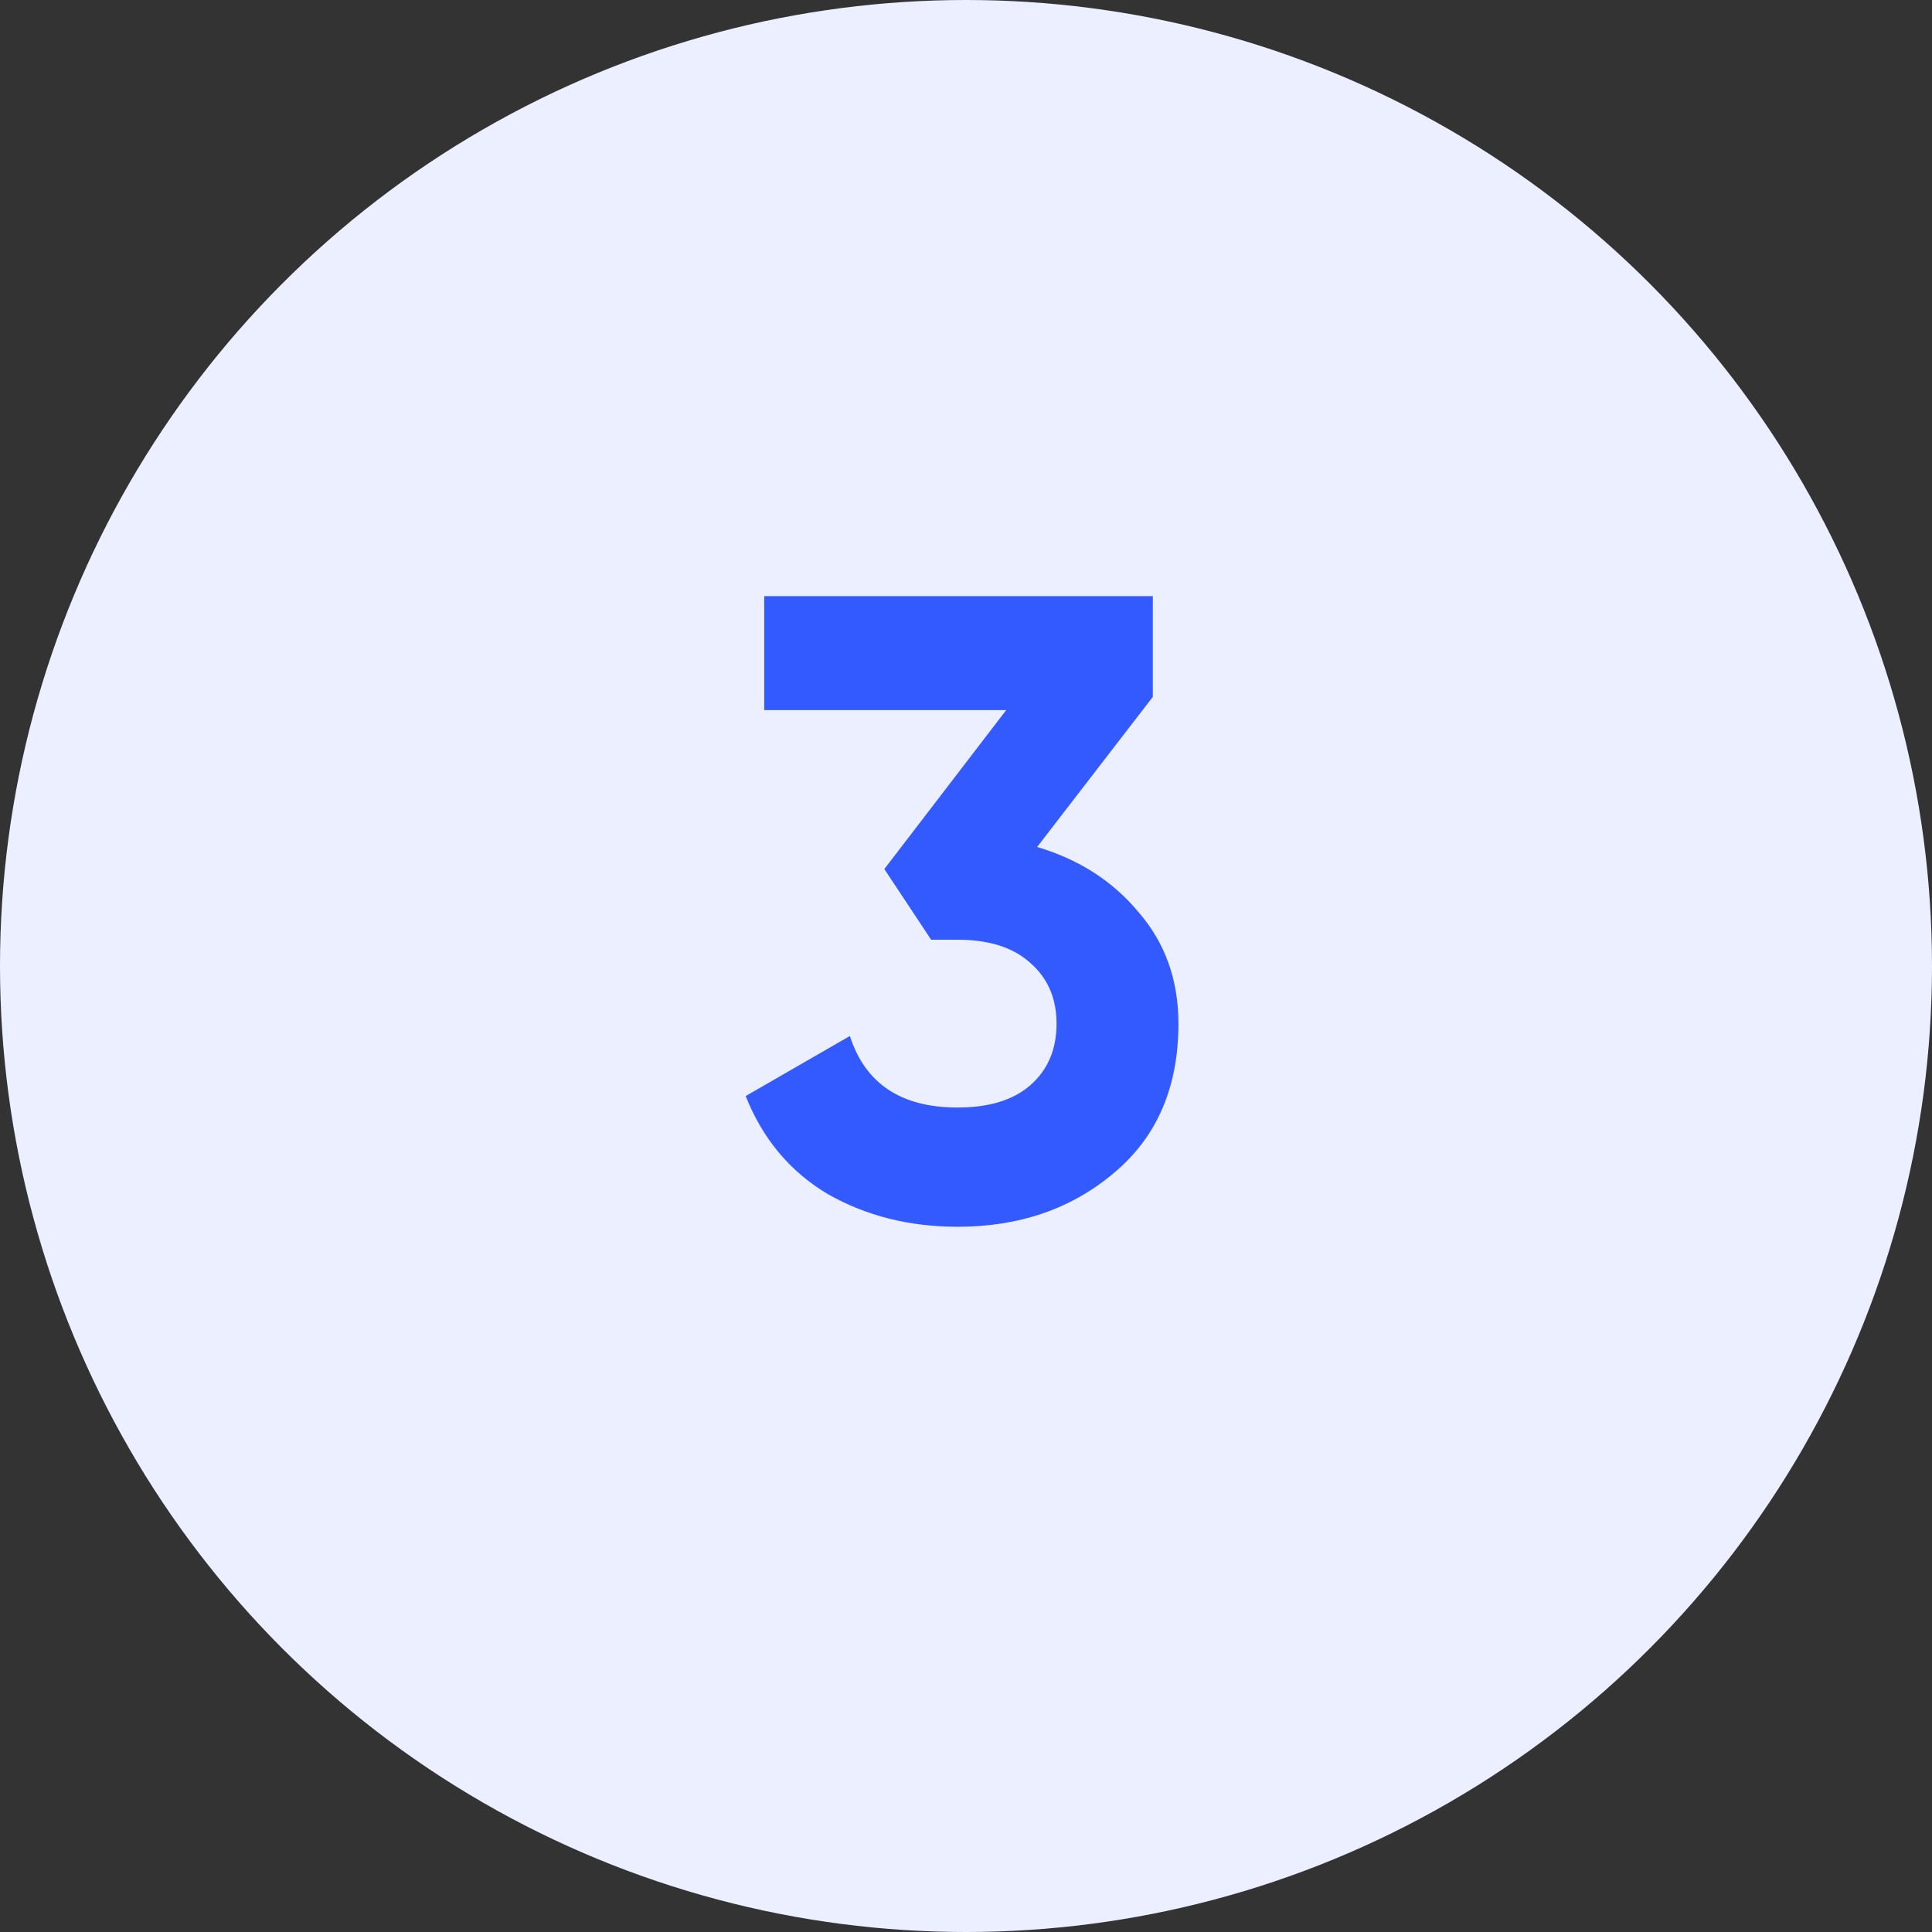
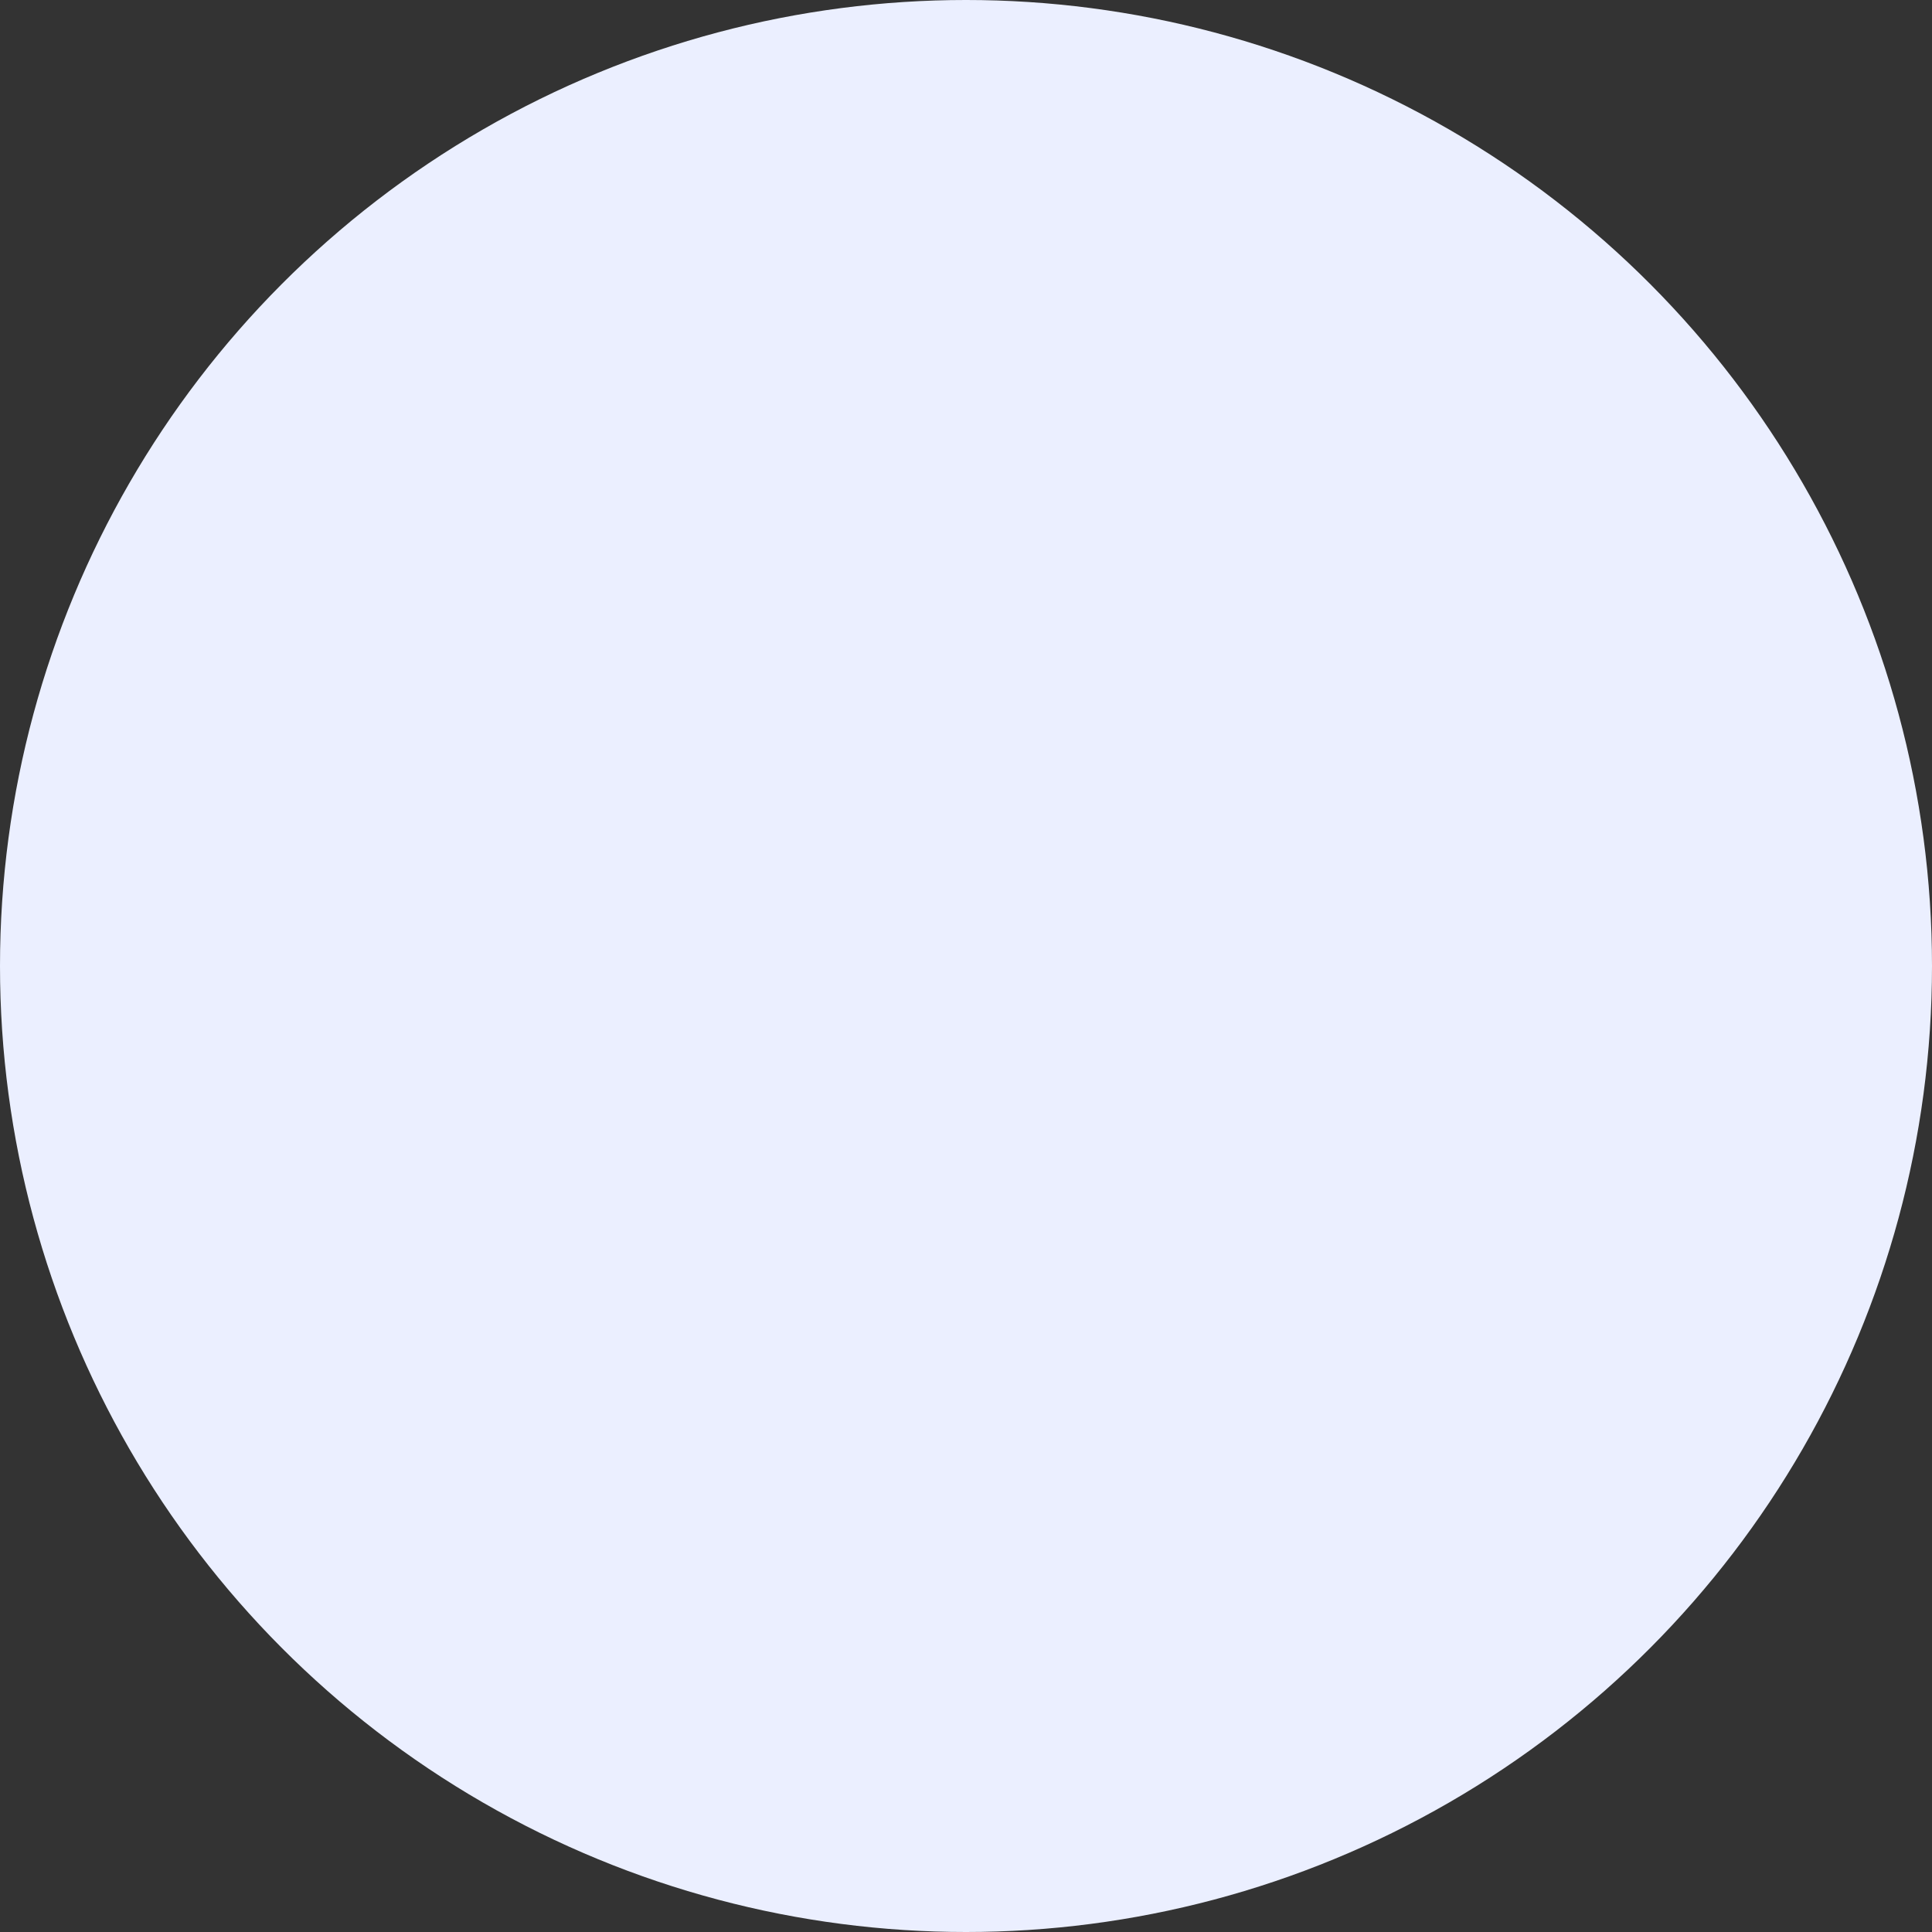
<svg xmlns="http://www.w3.org/2000/svg" width="70" height="70" viewBox="0 0 70 70" fill="none">
  <rect x="0" y="0" width="70" height="70" fill="#333333" stroke="none" />
  <circle cx="35" cy="35" r="35" fill="#EBEFFF" />
-   <path d="M37.577 30.688C39.092 31.136 40.319 31.925 41.257 33.056C42.217 34.165 42.697 35.509 42.697 37.088C42.697 39.392 41.919 41.195 40.361 42.496C38.825 43.797 36.937 44.448 34.697 44.448C32.948 44.448 31.38 44.053 29.993 43.264C28.628 42.453 27.636 41.269 27.017 39.712L30.793 37.536C31.348 39.264 32.649 40.128 34.697 40.128C35.828 40.128 36.703 39.861 37.321 39.328C37.961 38.773 38.281 38.027 38.281 37.088C38.281 36.171 37.961 35.435 37.321 34.88C36.703 34.325 35.828 34.048 34.697 34.048H33.737L32.041 31.488L36.457 25.728H27.689V21.6H41.769V25.248L37.577 30.688Z" fill="#335AFF" />
</svg>